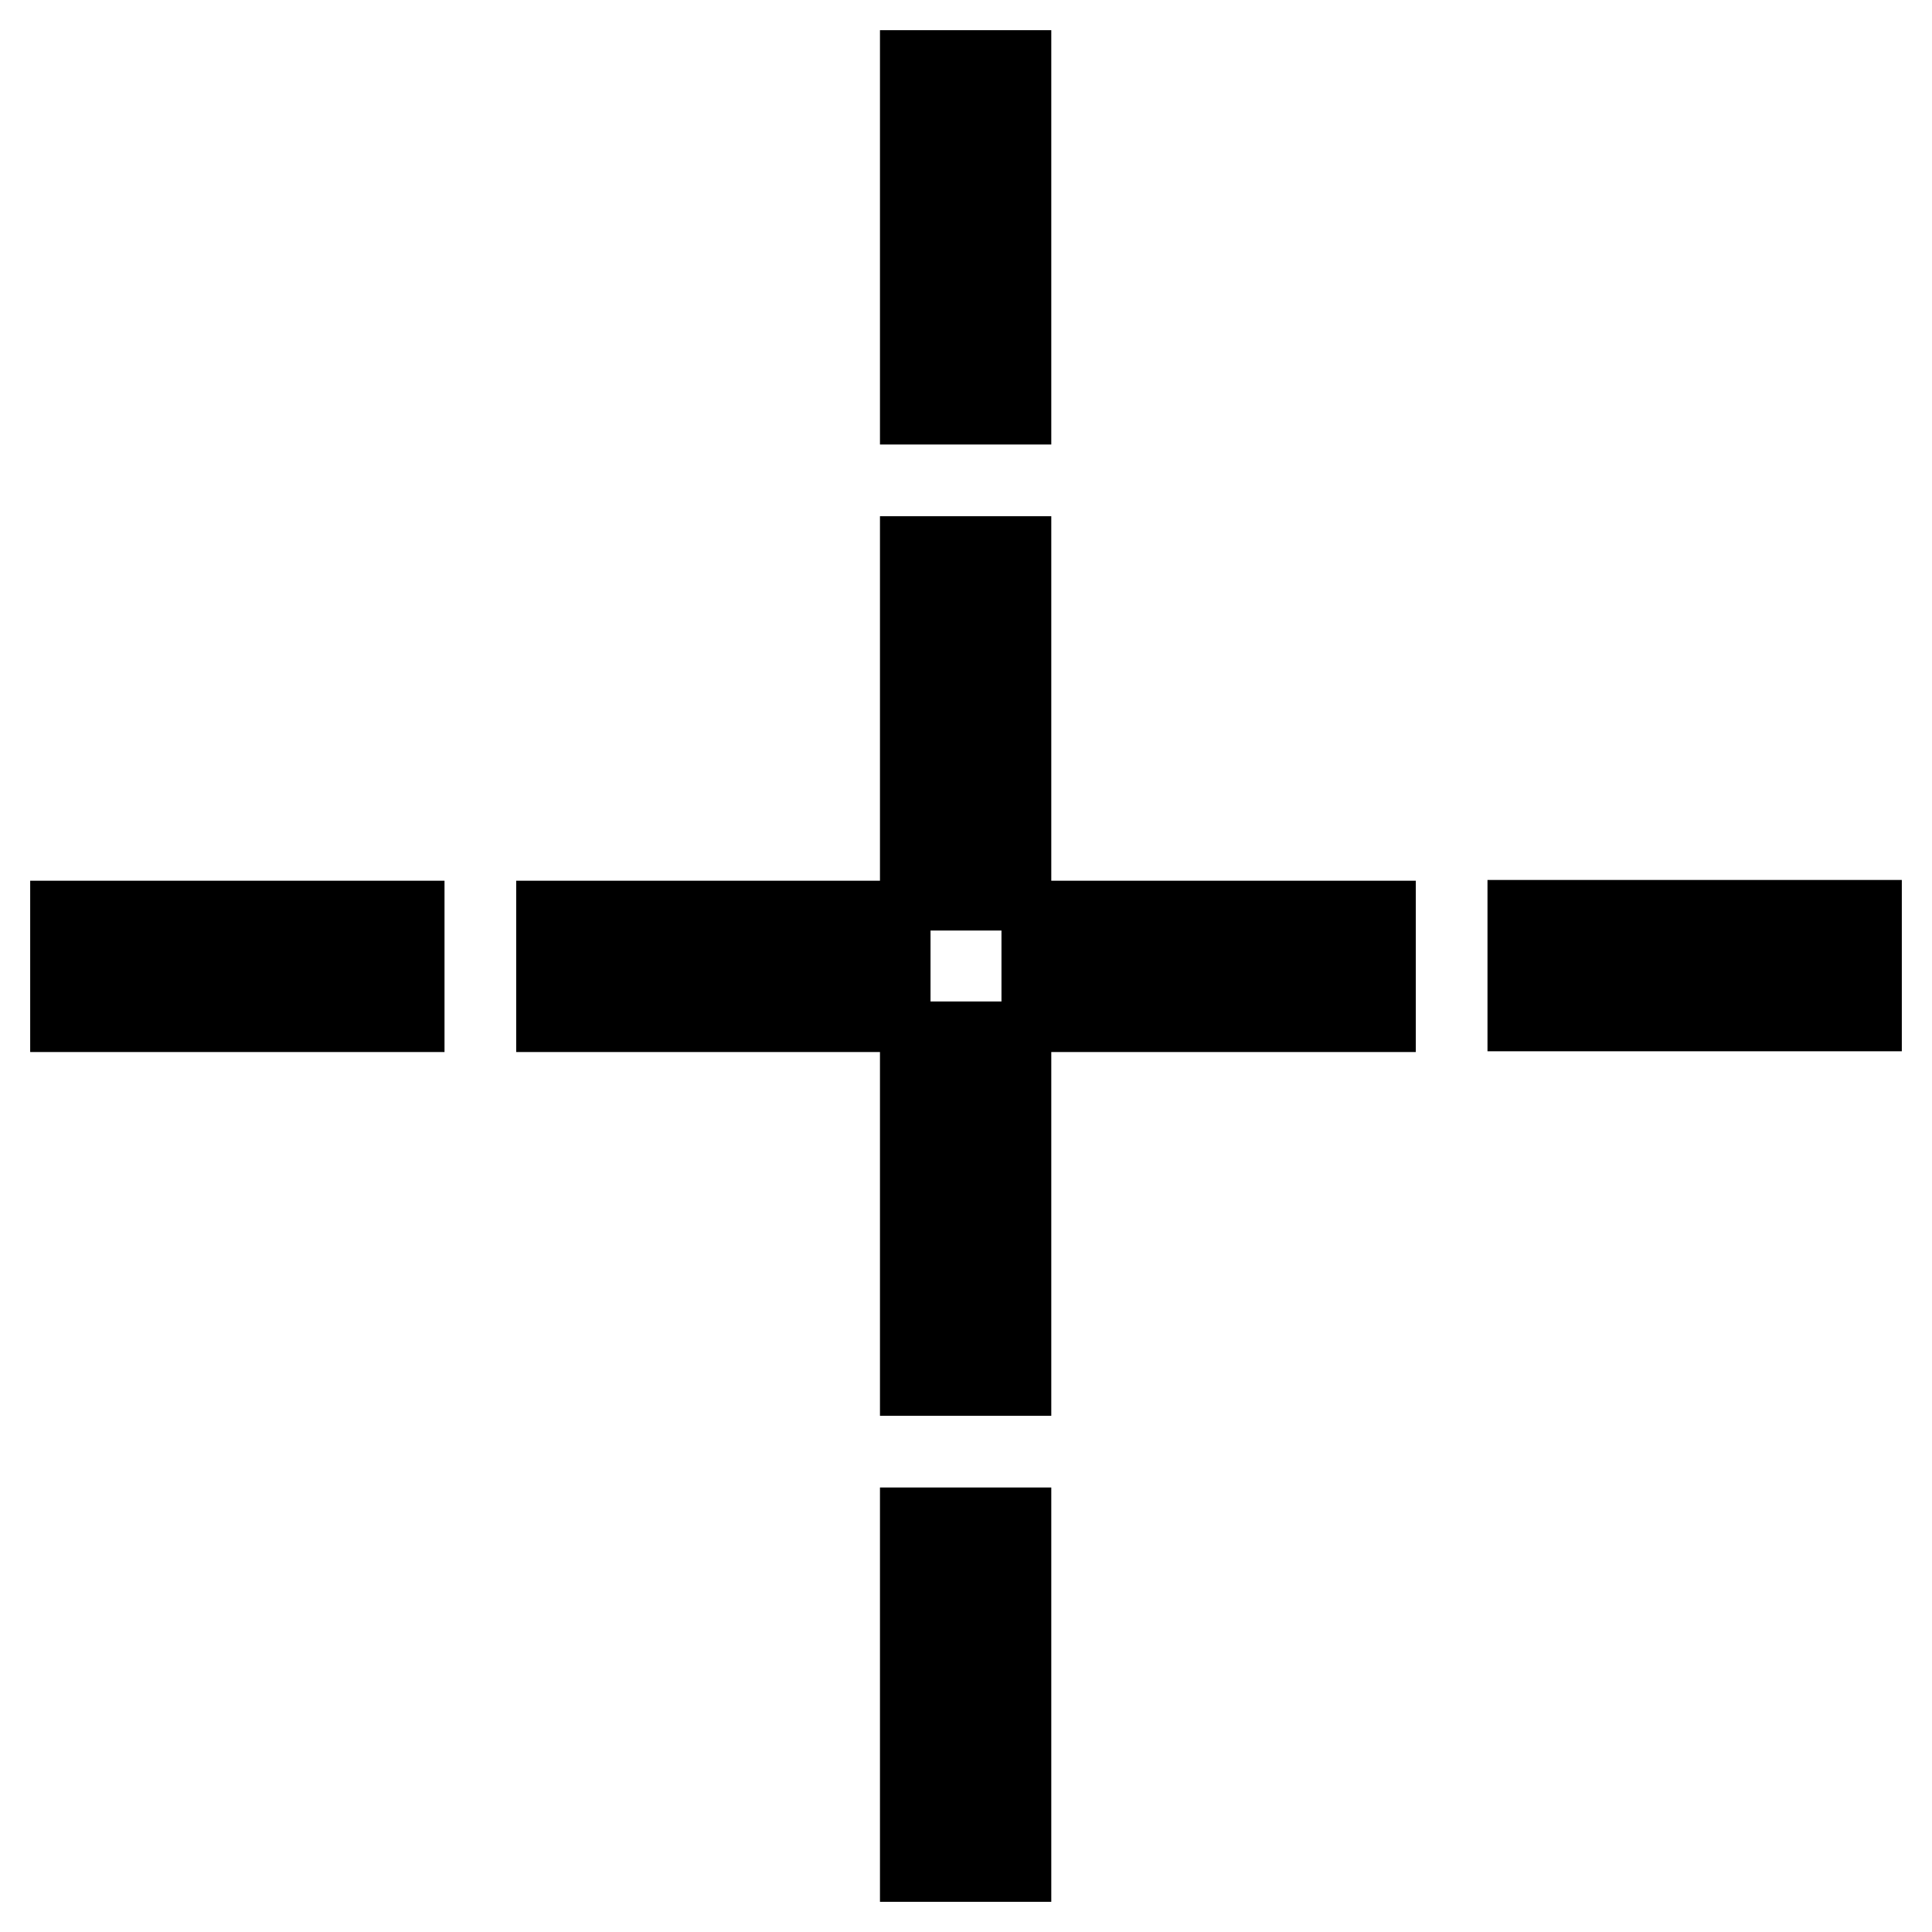
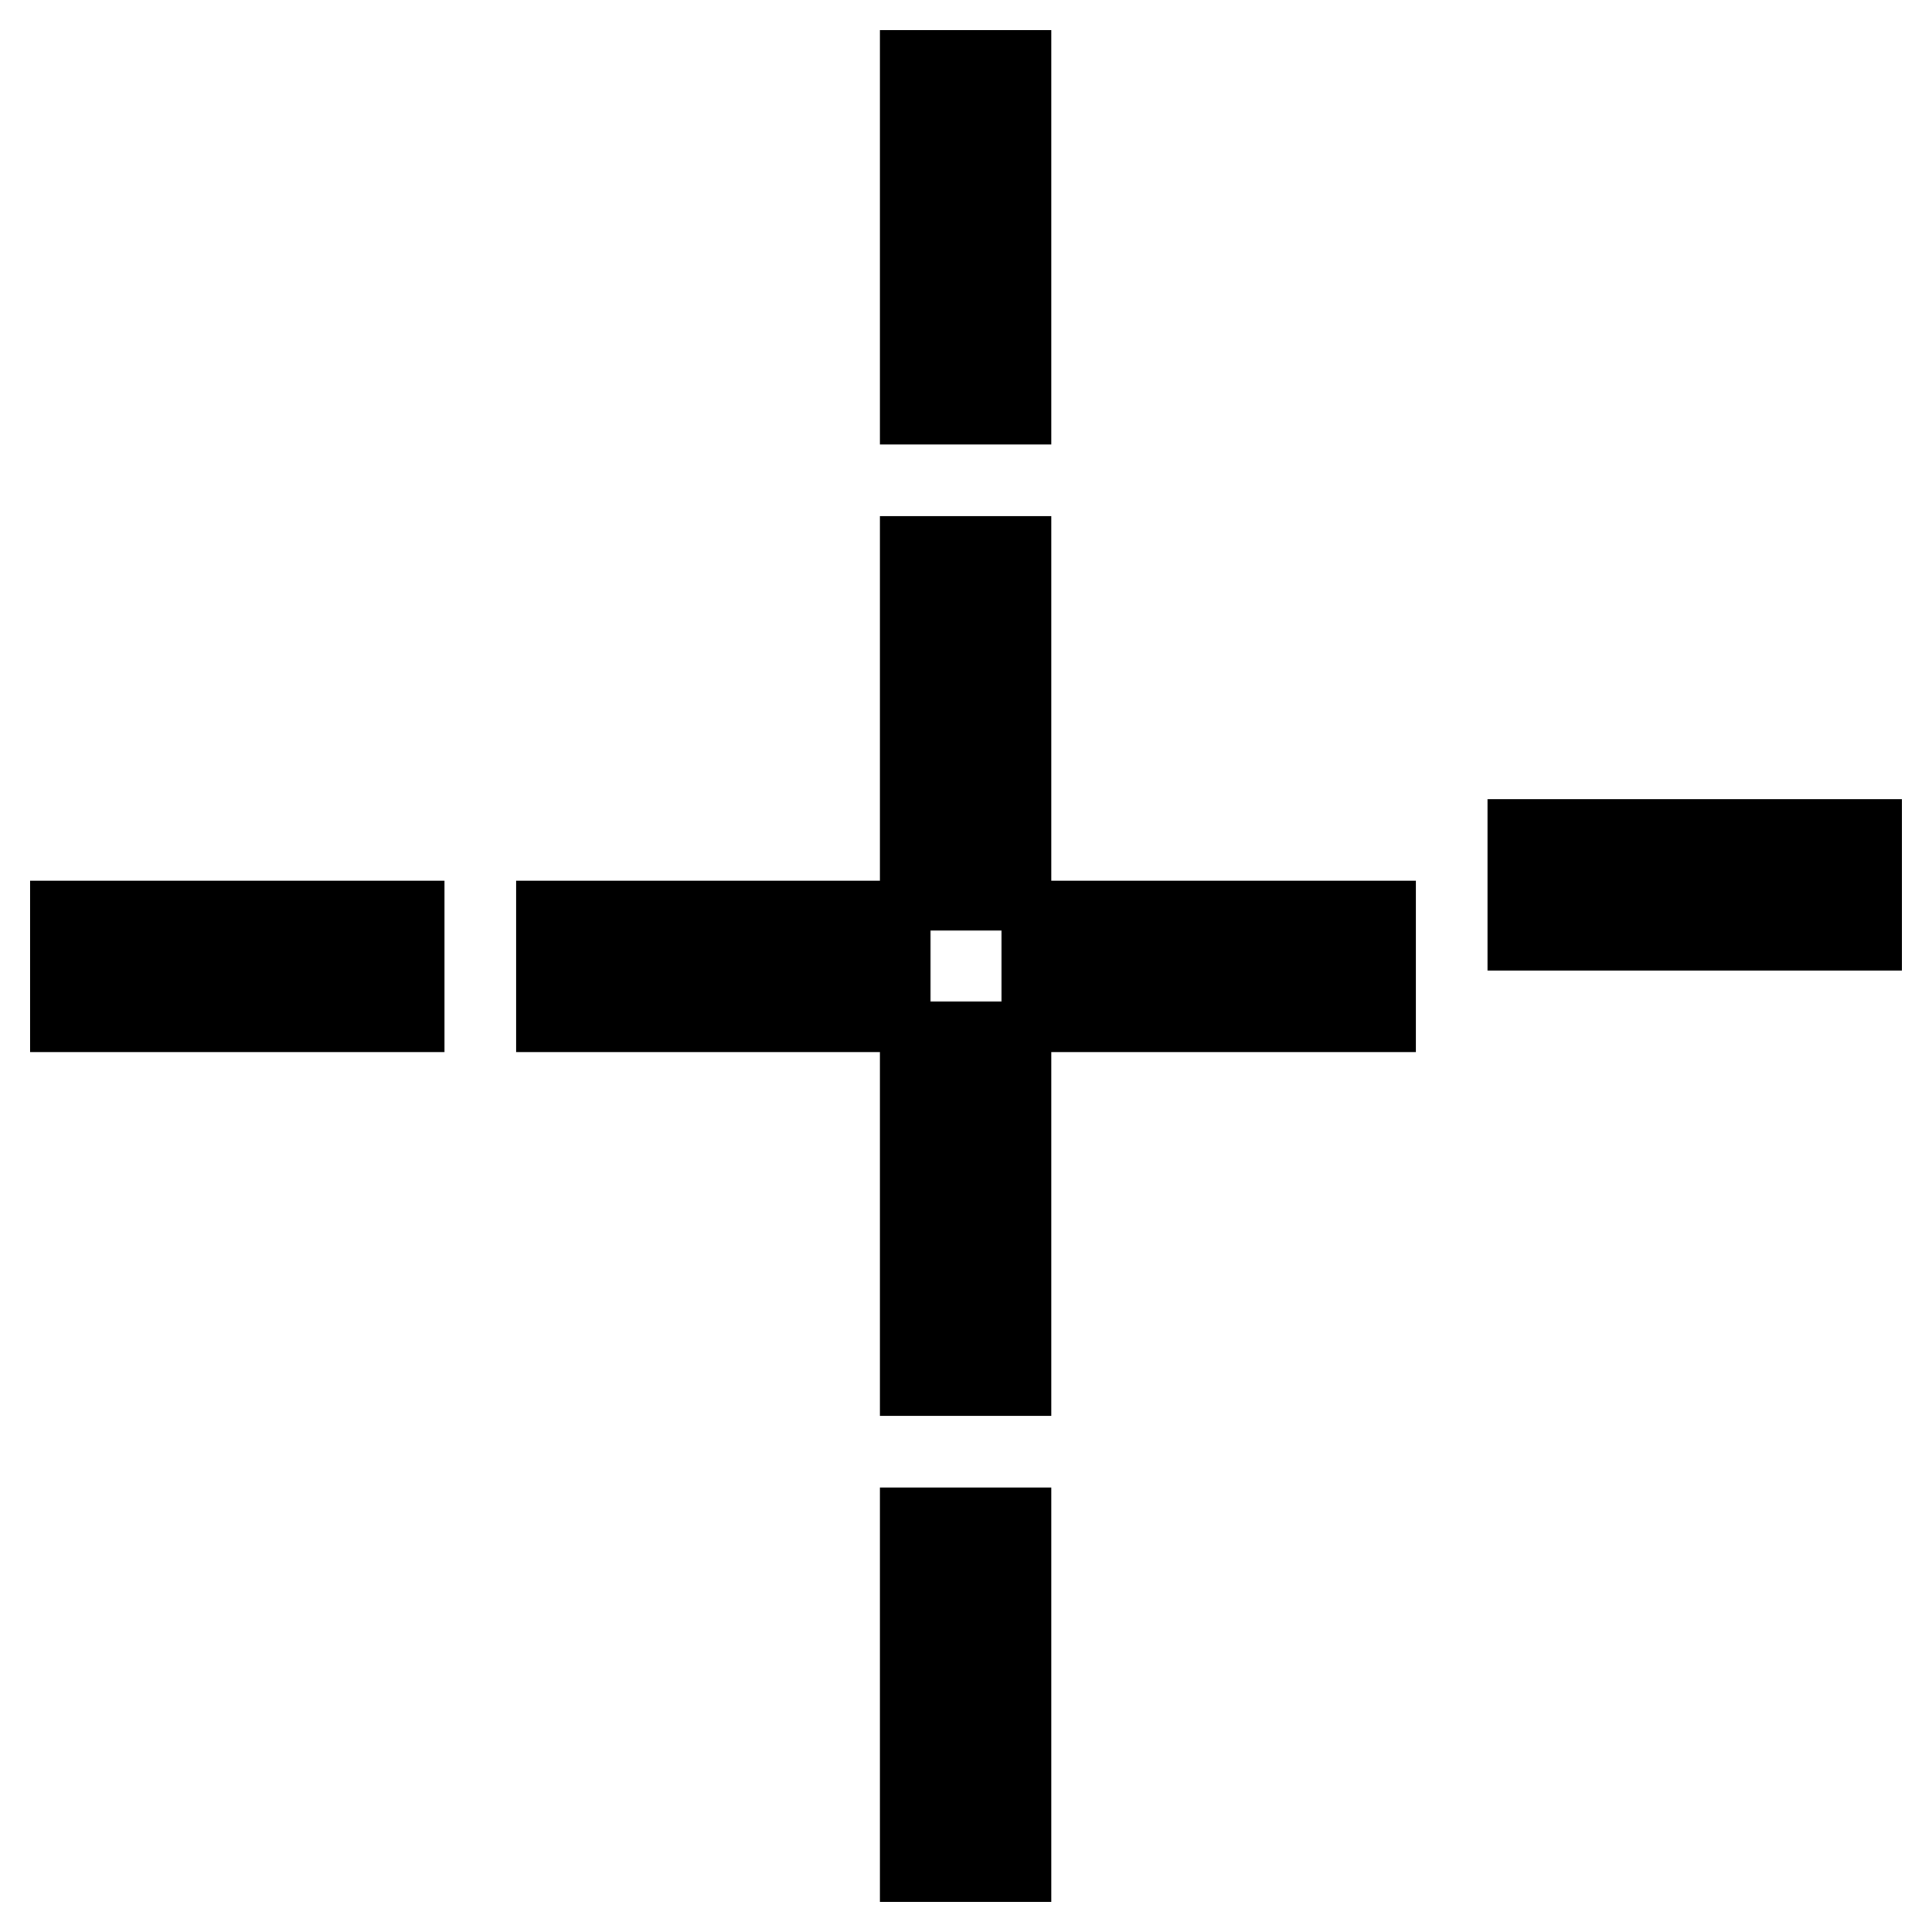
<svg xmlns="http://www.w3.org/2000/svg" version="1.1" x="0px" y="0px" viewBox="0 0 256 256" enable-background="new 0 0 256 256" xml:space="preserve">
  <g>
-     <path stroke-width="12" fill-opacity="0" stroke="#000000" d="M122.6,52.9h10.7V10h-10.7V52.9z M122.6,117.3h10.7V74.4h-10.7V117.3z M122.6,181.6h10.7v-42.9h-10.7V181.6 z M122.6,246h10.7v-42.9h-10.7V246z M203.1,122.6v10.7H246v-10.7H203.1z M138.7,133.4h42.9v-10.7h-42.9V133.4z M74.4,133.4h42.9 v-10.7H74.4V133.4z M10,133.4h42.9v-10.7H10V133.4z" />
+     <path stroke-width="12" fill-opacity="0" stroke="#000000" d="M122.6,52.9h10.7V10h-10.7V52.9z M122.6,117.3h10.7V74.4h-10.7V117.3z M122.6,181.6h10.7v-42.9h-10.7V181.6 z M122.6,246h10.7v-42.9h-10.7V246z M203.1,122.6H246v-10.7H203.1z M138.7,133.4h42.9v-10.7h-42.9V133.4z M74.4,133.4h42.9 v-10.7H74.4V133.4z M10,133.4h42.9v-10.7H10V133.4z" />
  </g>
</svg>